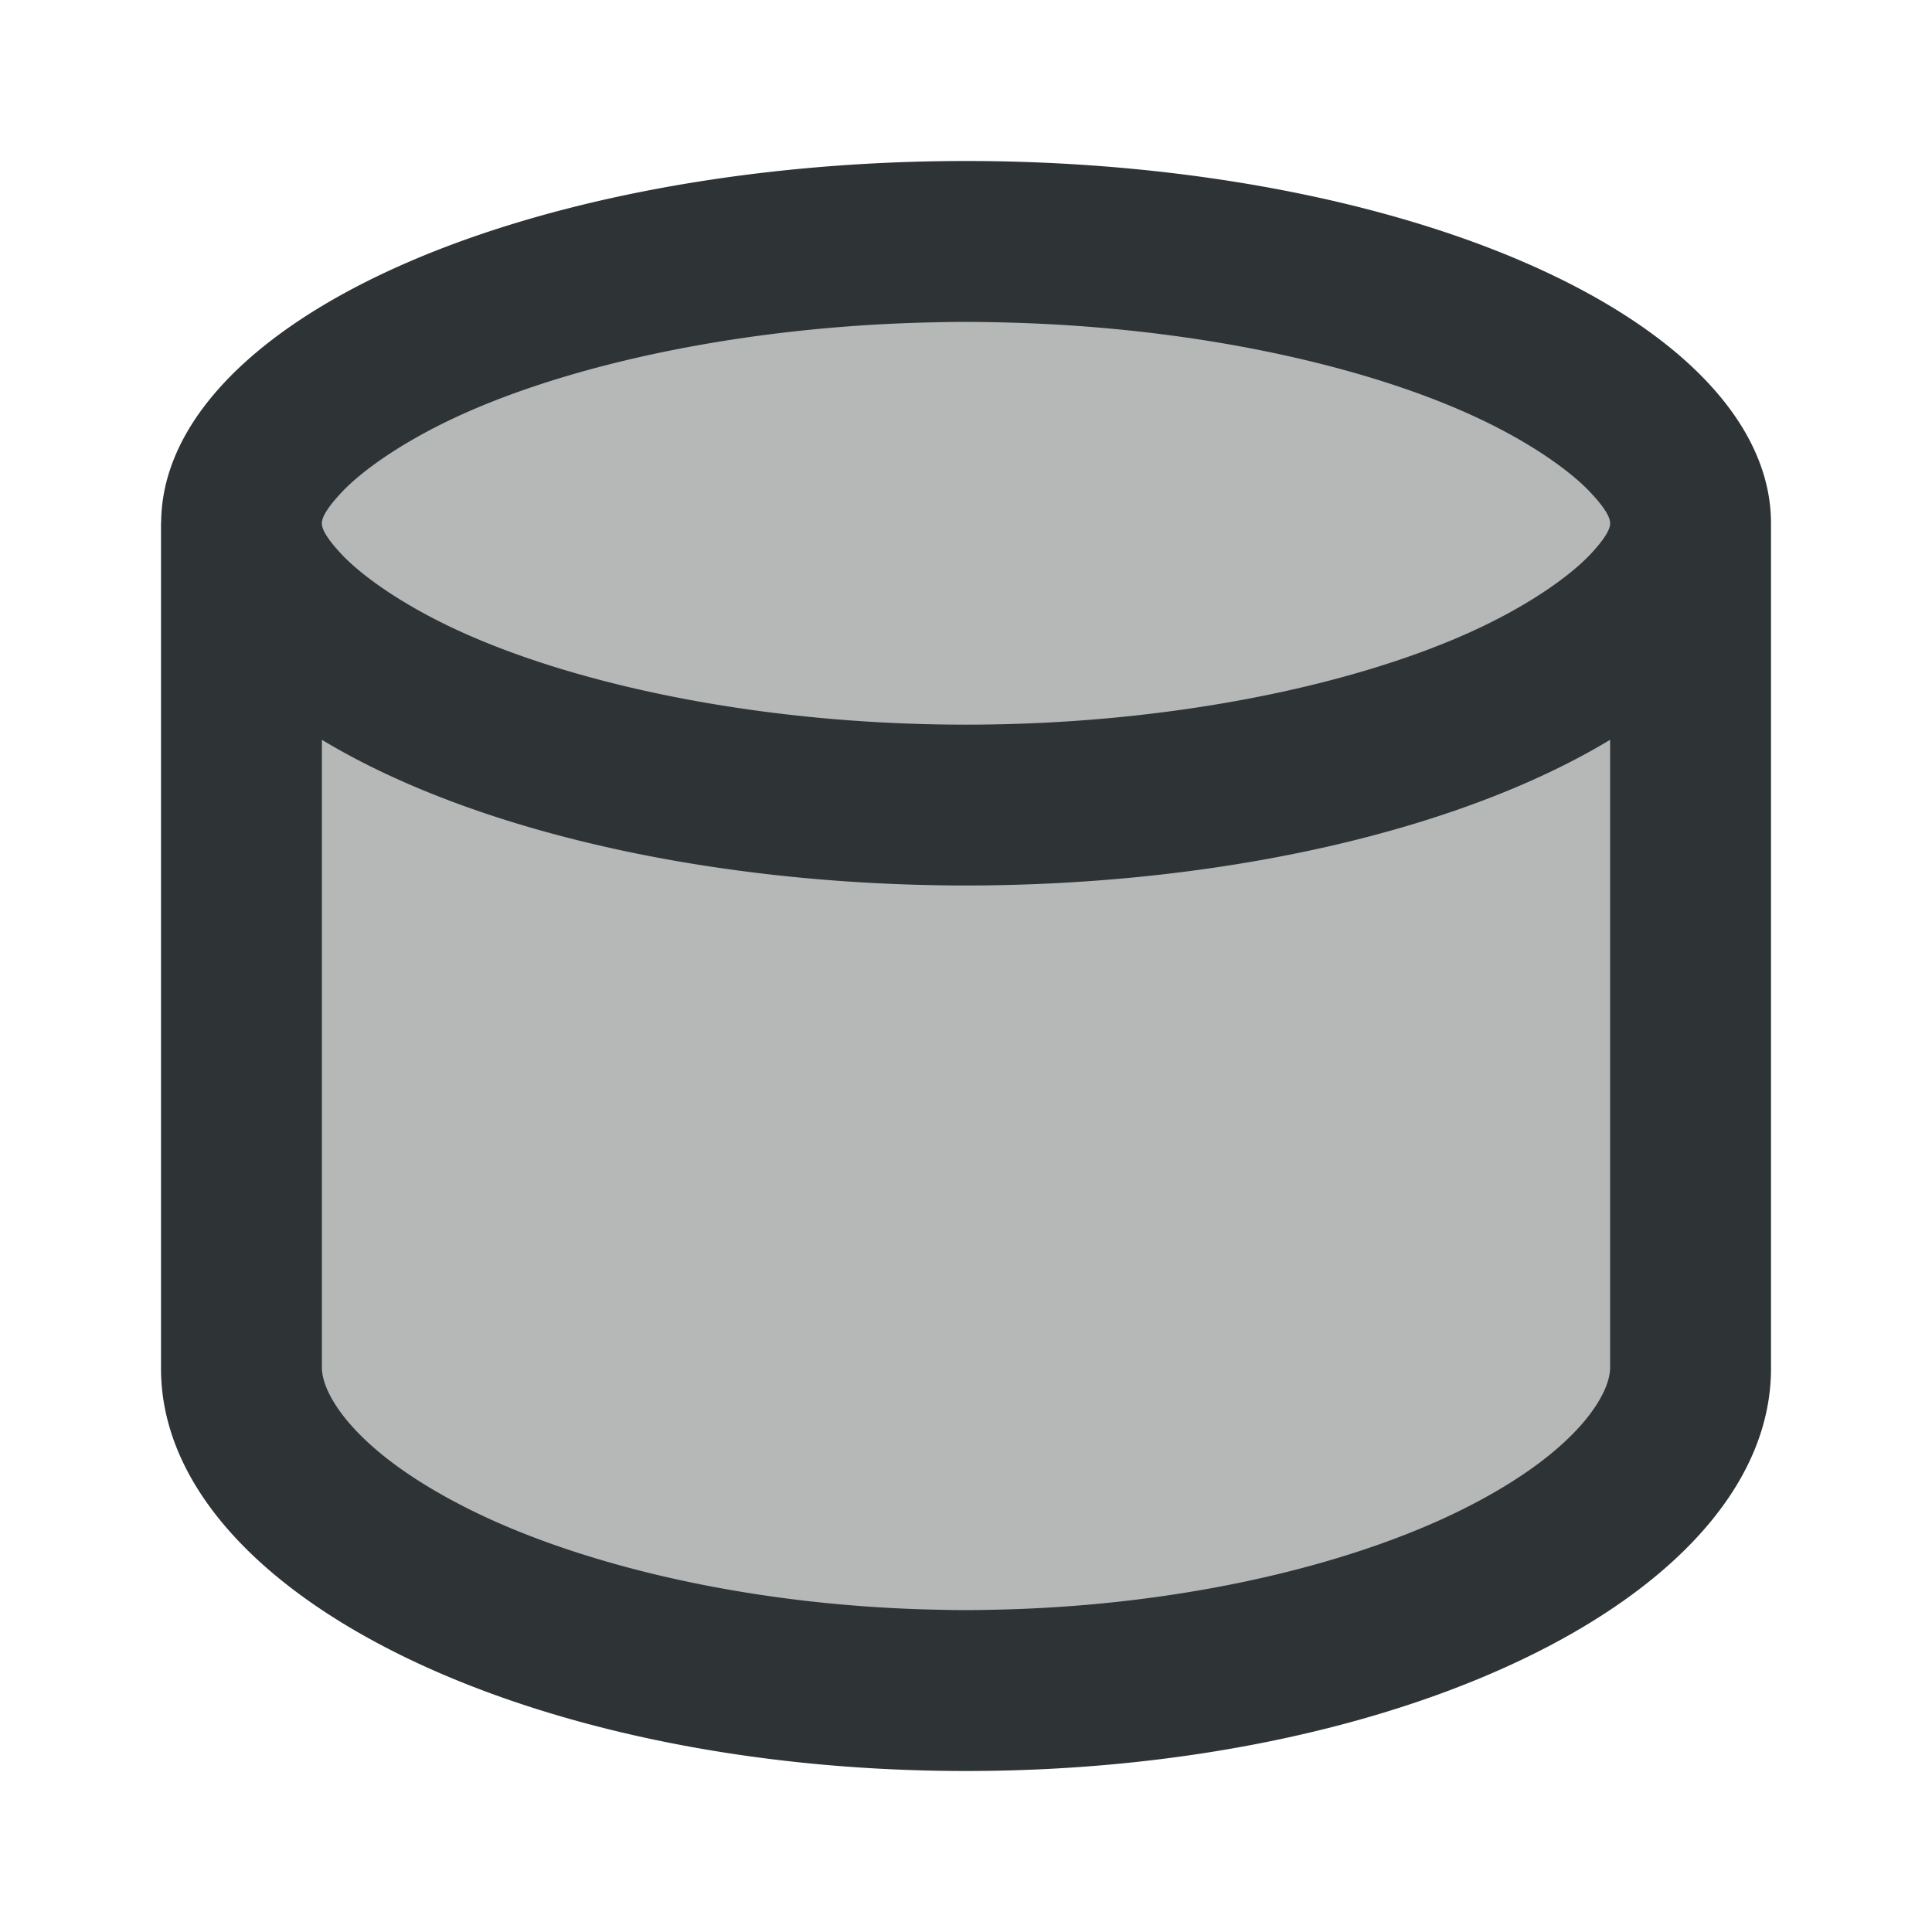
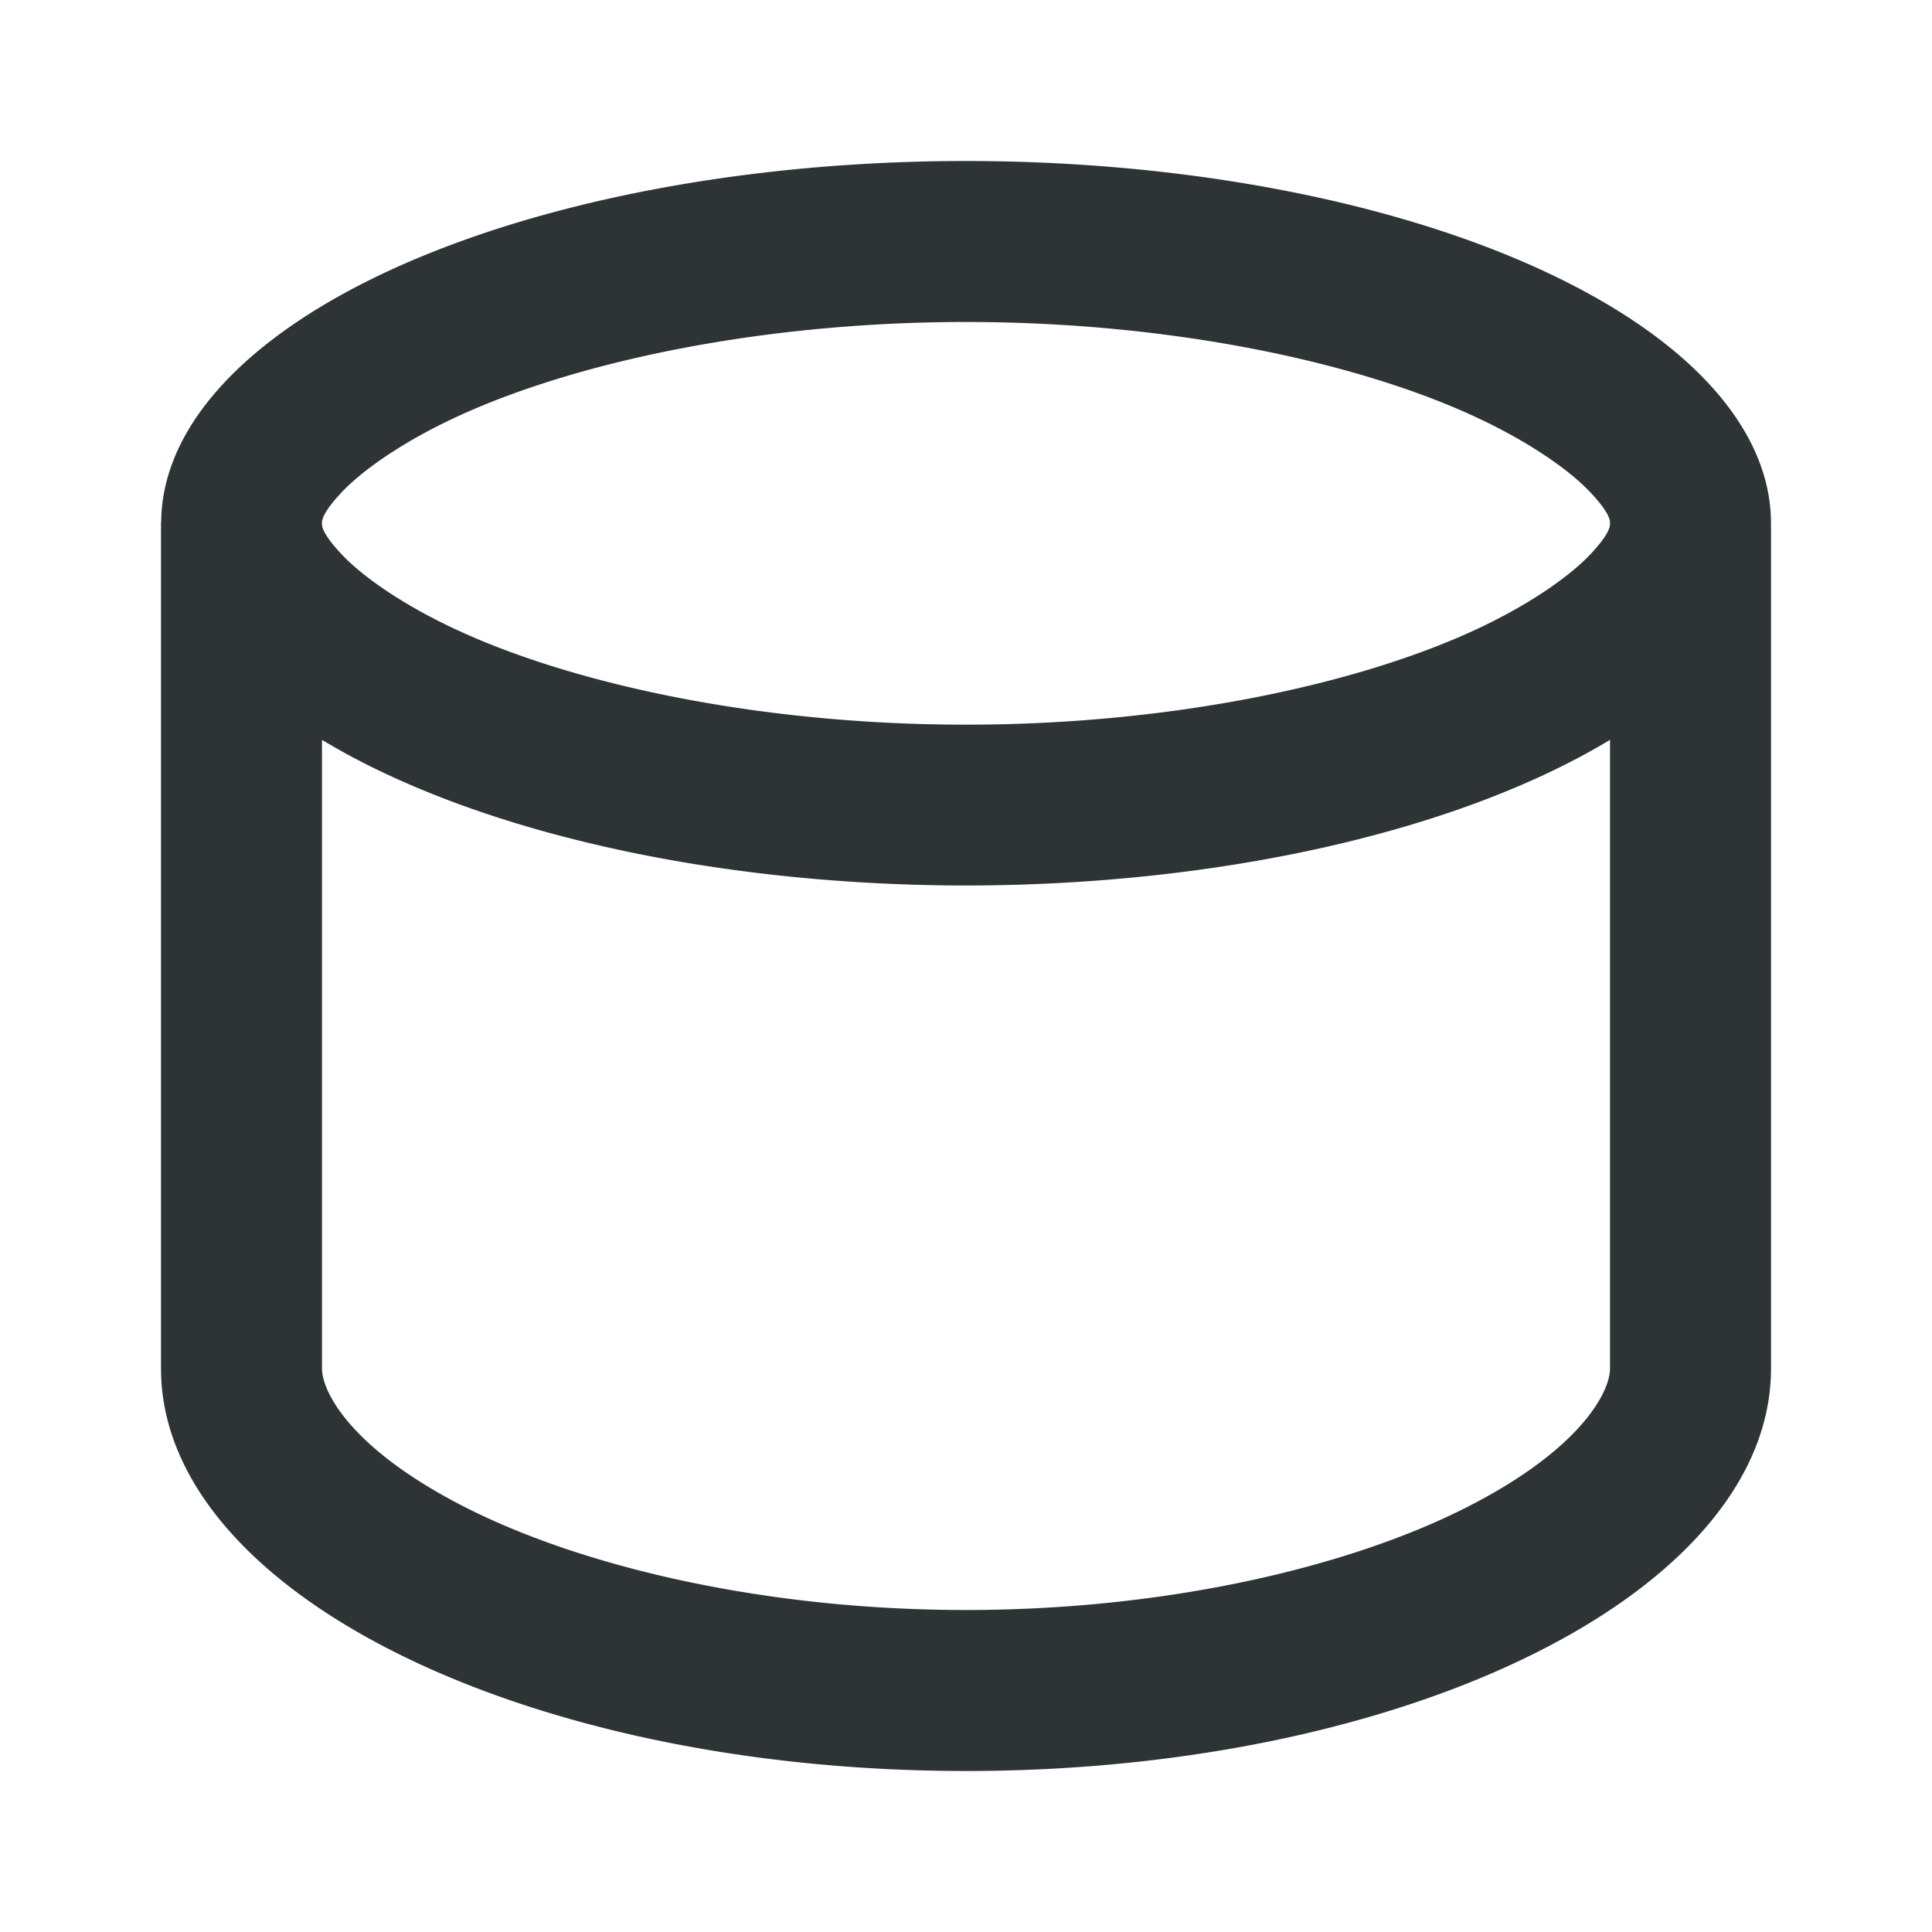
<svg xmlns="http://www.w3.org/2000/svg" viewBox="0 0 24 24">
  <g fill="#2e3436">
-     <path d="m4 4v16h16v-16z" opacity=".35" />
    <path d="m12 2a10 4.5 0 0 0 -9.998 4.486h-.002v.014.5 10c0 2.761 4.477 5 10 5 5.523 0 10-2.239 10-5v-10-.486h-.002a10 4.5 0 0 0 .002-.014 10 4.5 0 0 0 -10-4.5zm0 2c2.518 0 4.788.484 6.25 1.143.731.329 1.251.701 1.508.975.257.273.242.362.242.383s.015.109-.242.383c-.257.273-.777.646-1.508.975-1.462.658-3.732 1.143-6.25 1.143-2.518 0-4.788-.484-6.25-1.143-.731-.329-1.251-.701-1.508-.975s-.242-.362-.242-.383-.015-.109.242-.383.777-.646 1.508-.975c1.462-.658 3.732-1.143 6.25-1.143zm-8 5.191a10 4.5 0 0 0 8 1.809 10 4.5 0 0 0 8-1.809v7.809c0 .3-.379 1.023-1.824 1.746-1.446.723-3.685 1.254-6.176 1.254-2.491 0-4.73-.531-6.176-1.254-1.446-.723-1.824-1.446-1.824-1.746z" />
  </g>
</svg>